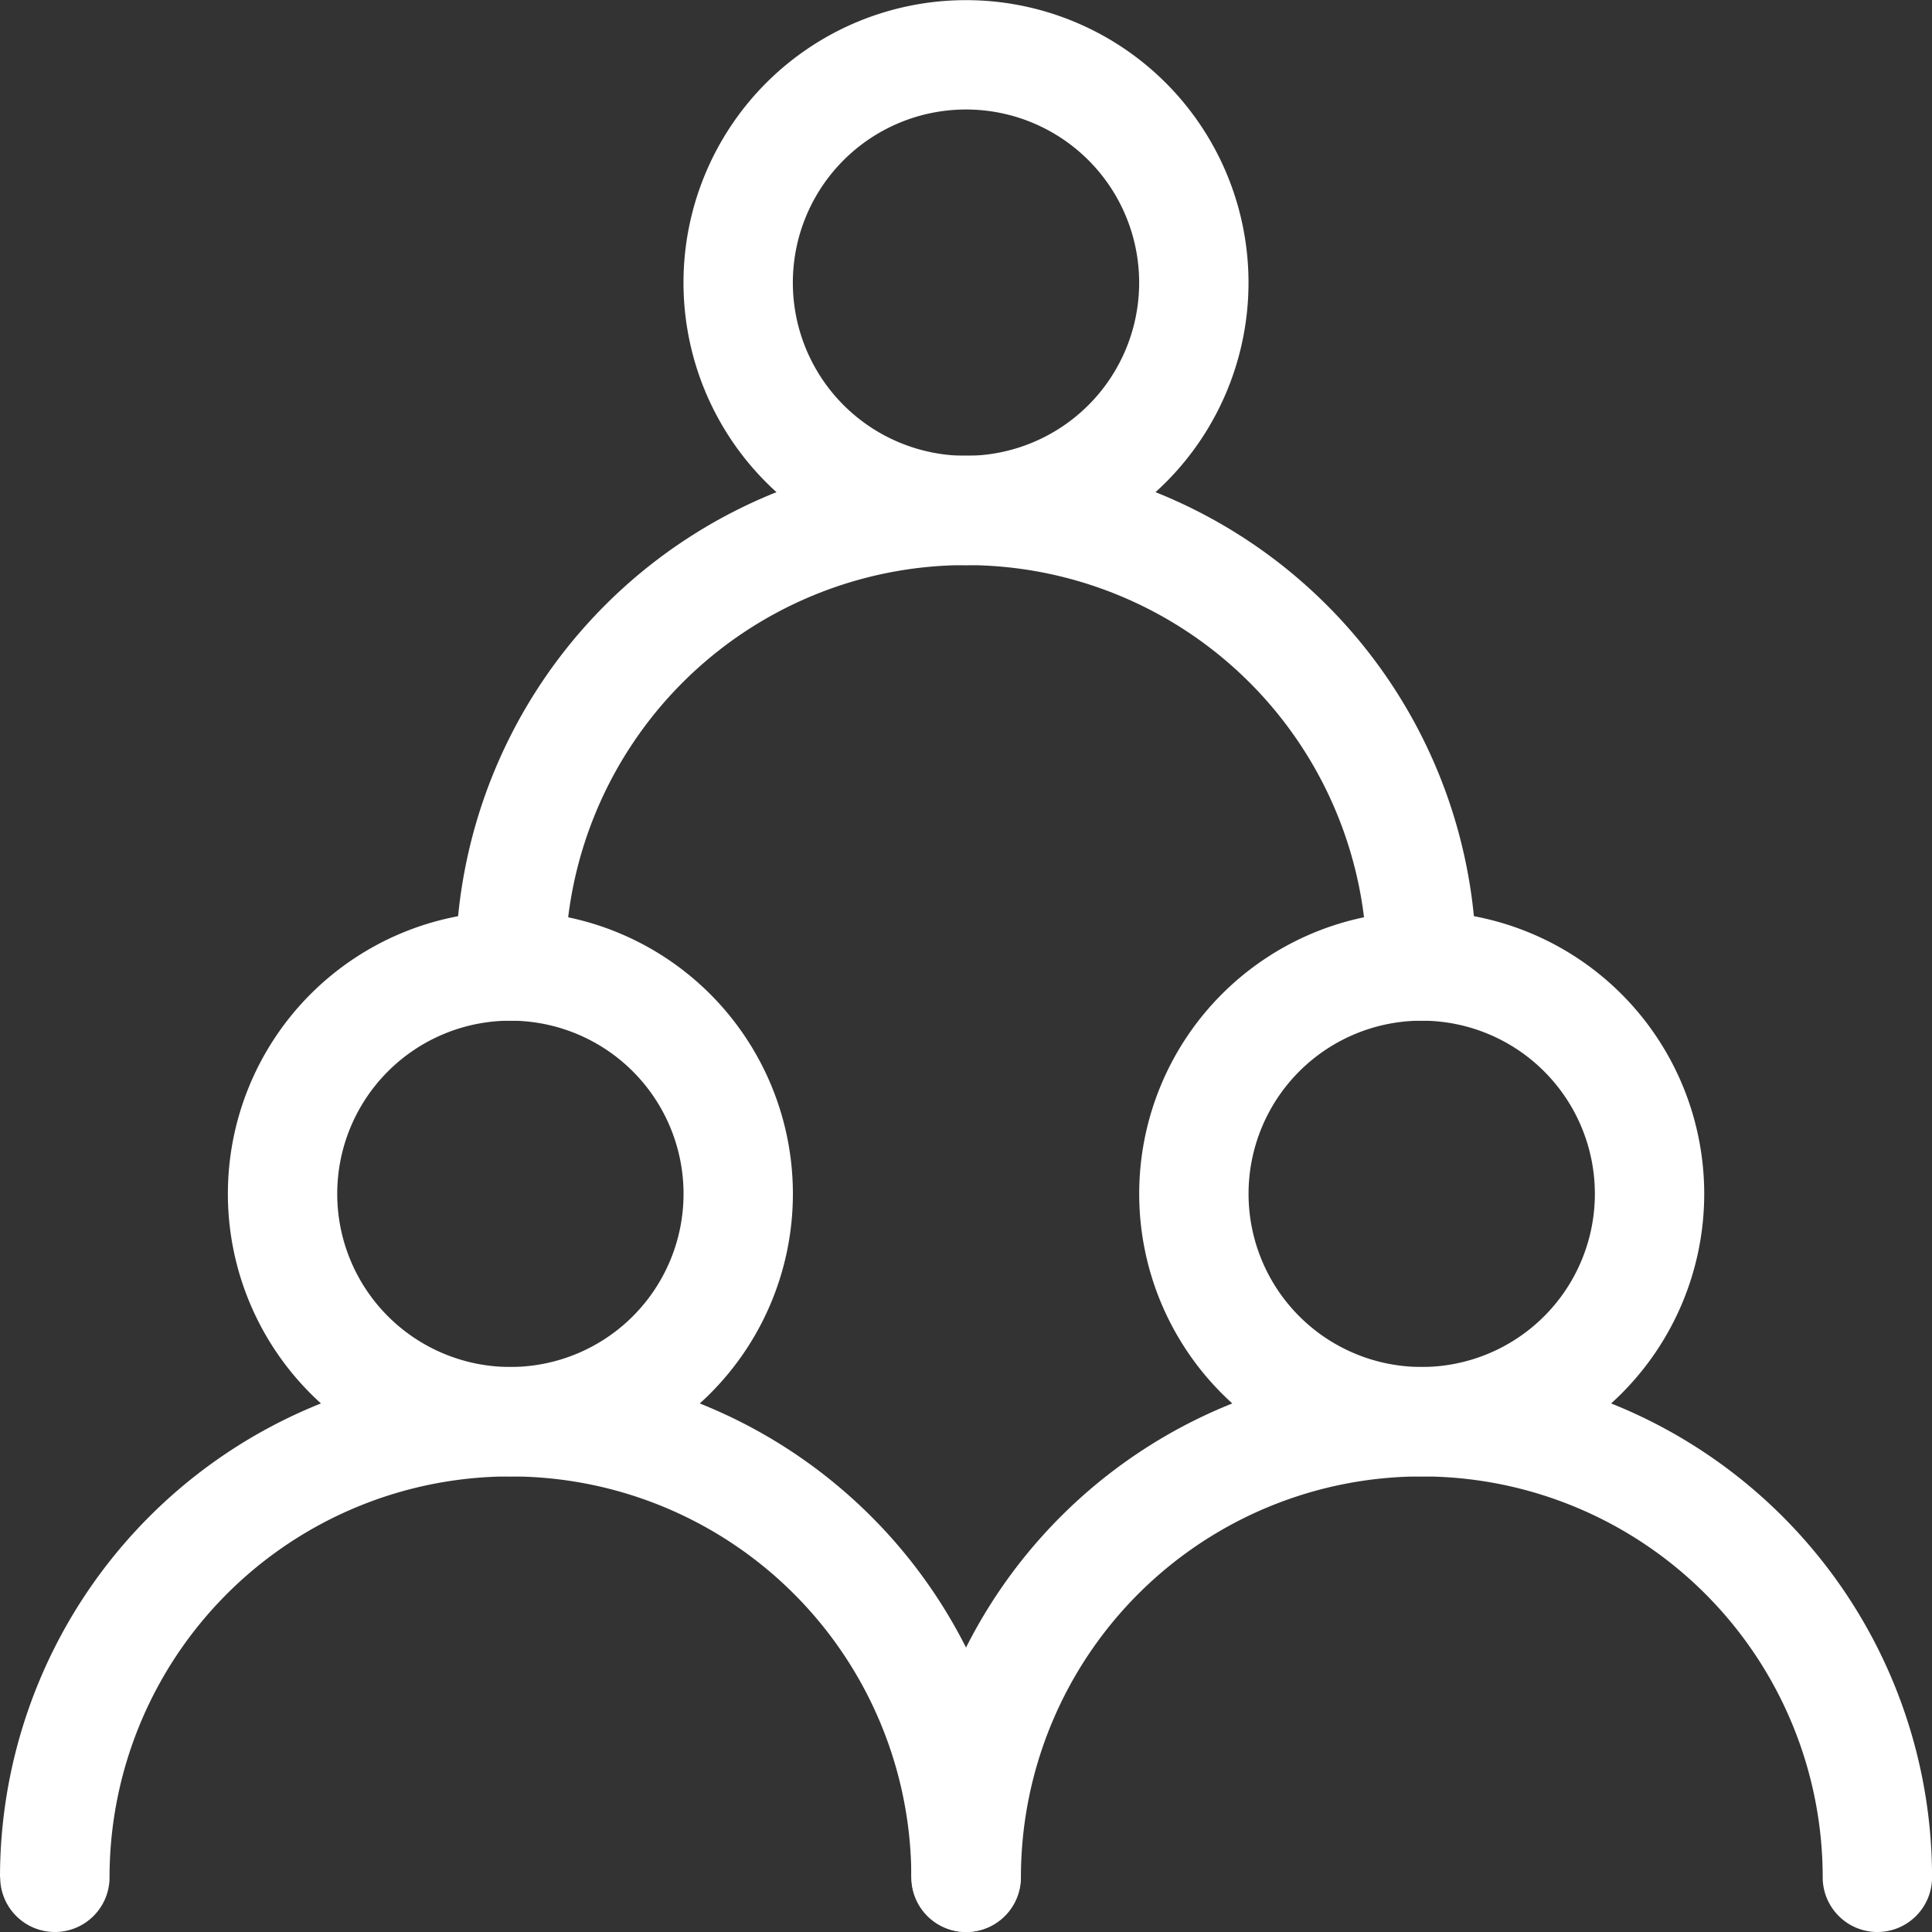
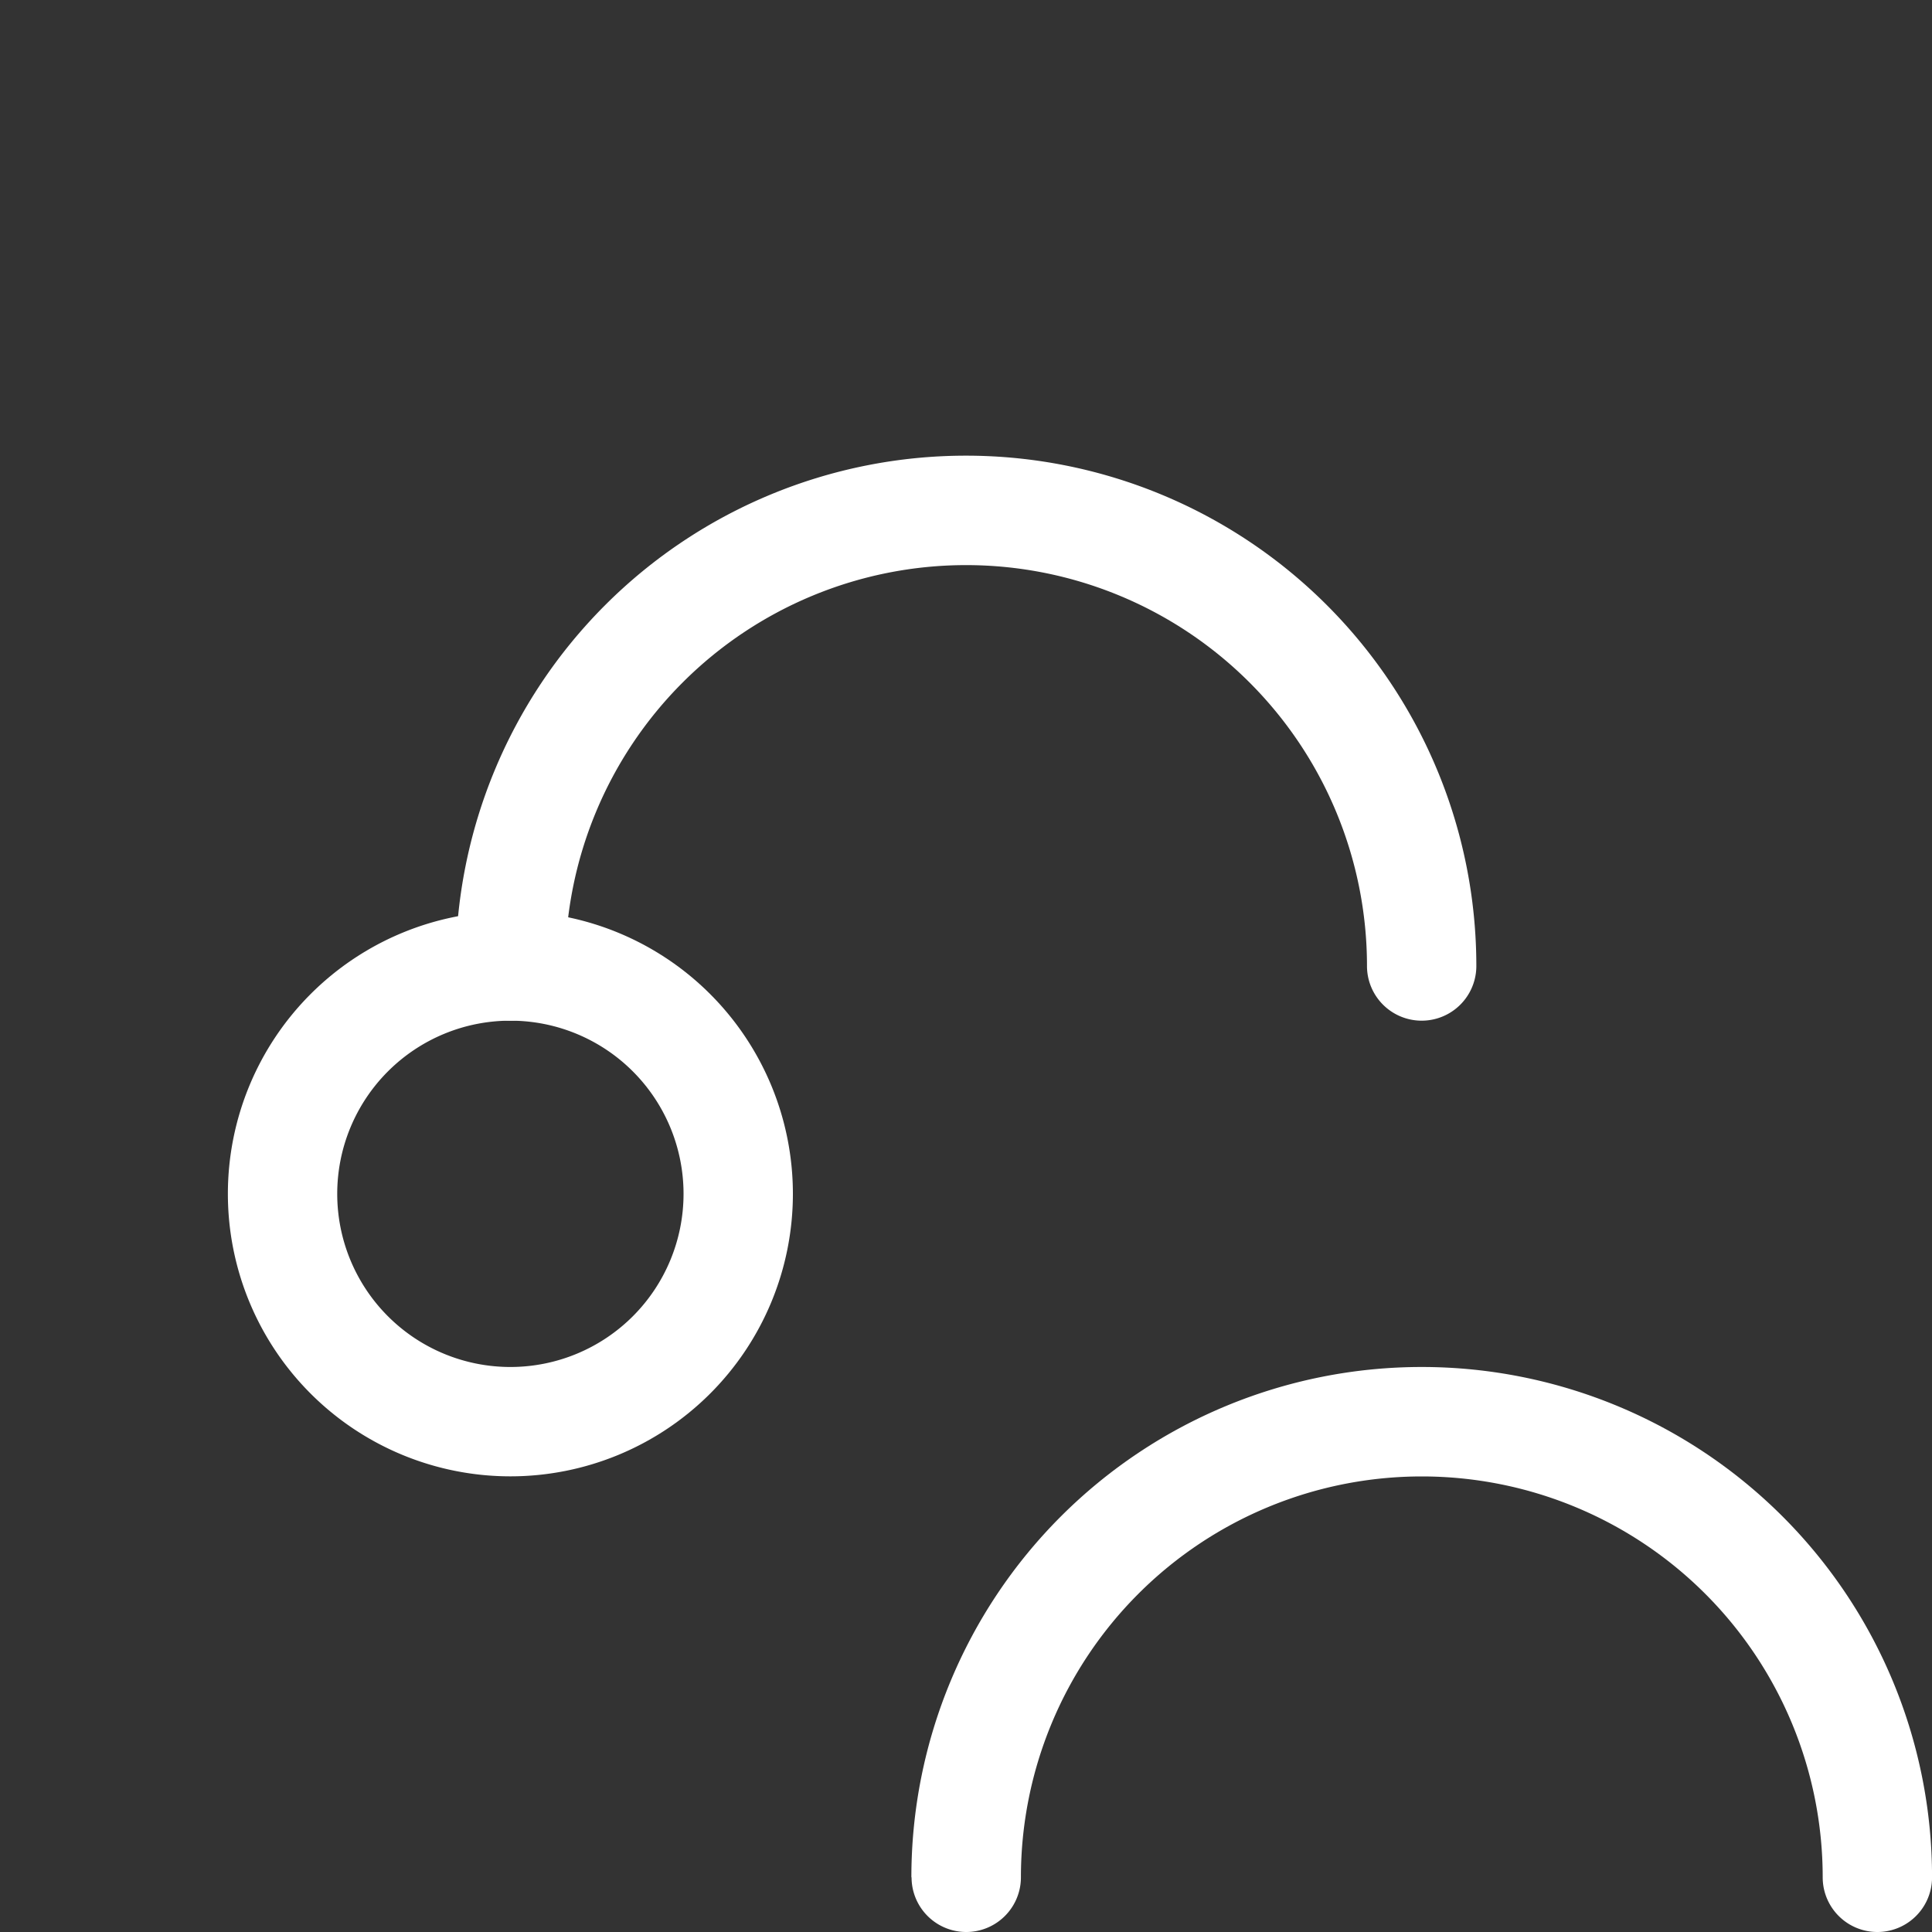
<svg xmlns="http://www.w3.org/2000/svg" width="40" height="40" viewBox="0 0 40 40">
  <rect x="0" y="0" width="40" height="40" fill="#333333" stroke="none" />
  <defs>
    <style>.a{fill:#fff;}</style>
  </defs>
  <g transform="translate(-59.732 -59.733)">
-     <path class="a" d="M59.732,710.3a10.566,10.566,0,0,1,21.132,0,1.132,1.132,0,1,1-2.264,0,8.3,8.3,0,0,0-16.6,0,1.132,1.132,0,1,1-2.264,0Z" transform="translate(0 -611.699)" />
    <path class="a" d="M486.4,710.3a10.566,10.566,0,0,1,21.132,0,1.132,1.132,0,0,1-2.264,0,8.3,8.3,0,0,0-16.6,0,1.132,1.132,0,1,1-2.264,0Z" transform="translate(-407.799 -611.699)" />
    <path class="a" d="M273.066,283.633a10.566,10.566,0,0,1,21.132,0,1.132,1.132,0,1,1-2.264,0,8.3,8.3,0,1,0-16.6,0,1.132,1.132,0,1,1-2.264,0Z" transform="translate(-203.9 -203.9)" />
    <path class="a" d="M172.249,488.664a3.585,3.585,0,1,0,3.585,3.585A3.585,3.585,0,0,0,172.249,488.664Zm-5.849,3.585a5.849,5.849,0,1,1,5.849,5.849A5.849,5.849,0,0,1,166.4,492.249Z" transform="translate(-101.95 -407.799)" />
-     <path class="a" d="M598.916,488.664a3.585,3.585,0,1,0,3.585,3.585A3.585,3.585,0,0,0,598.916,488.664Zm-5.849,3.585a5.849,5.849,0,1,1,5.849,5.849A5.849,5.849,0,0,1,593.067,492.249Z" transform="translate(-509.749 -407.799)" />
-     <path class="a" d="M385.582,62a3.585,3.585,0,1,0,3.585,3.585A3.585,3.585,0,0,0,385.582,62Zm-5.849,3.585a5.849,5.849,0,1,1,5.849,5.849A5.849,5.849,0,0,1,379.733,65.582Z" transform="translate(-305.85)" />
  </g>
</svg>